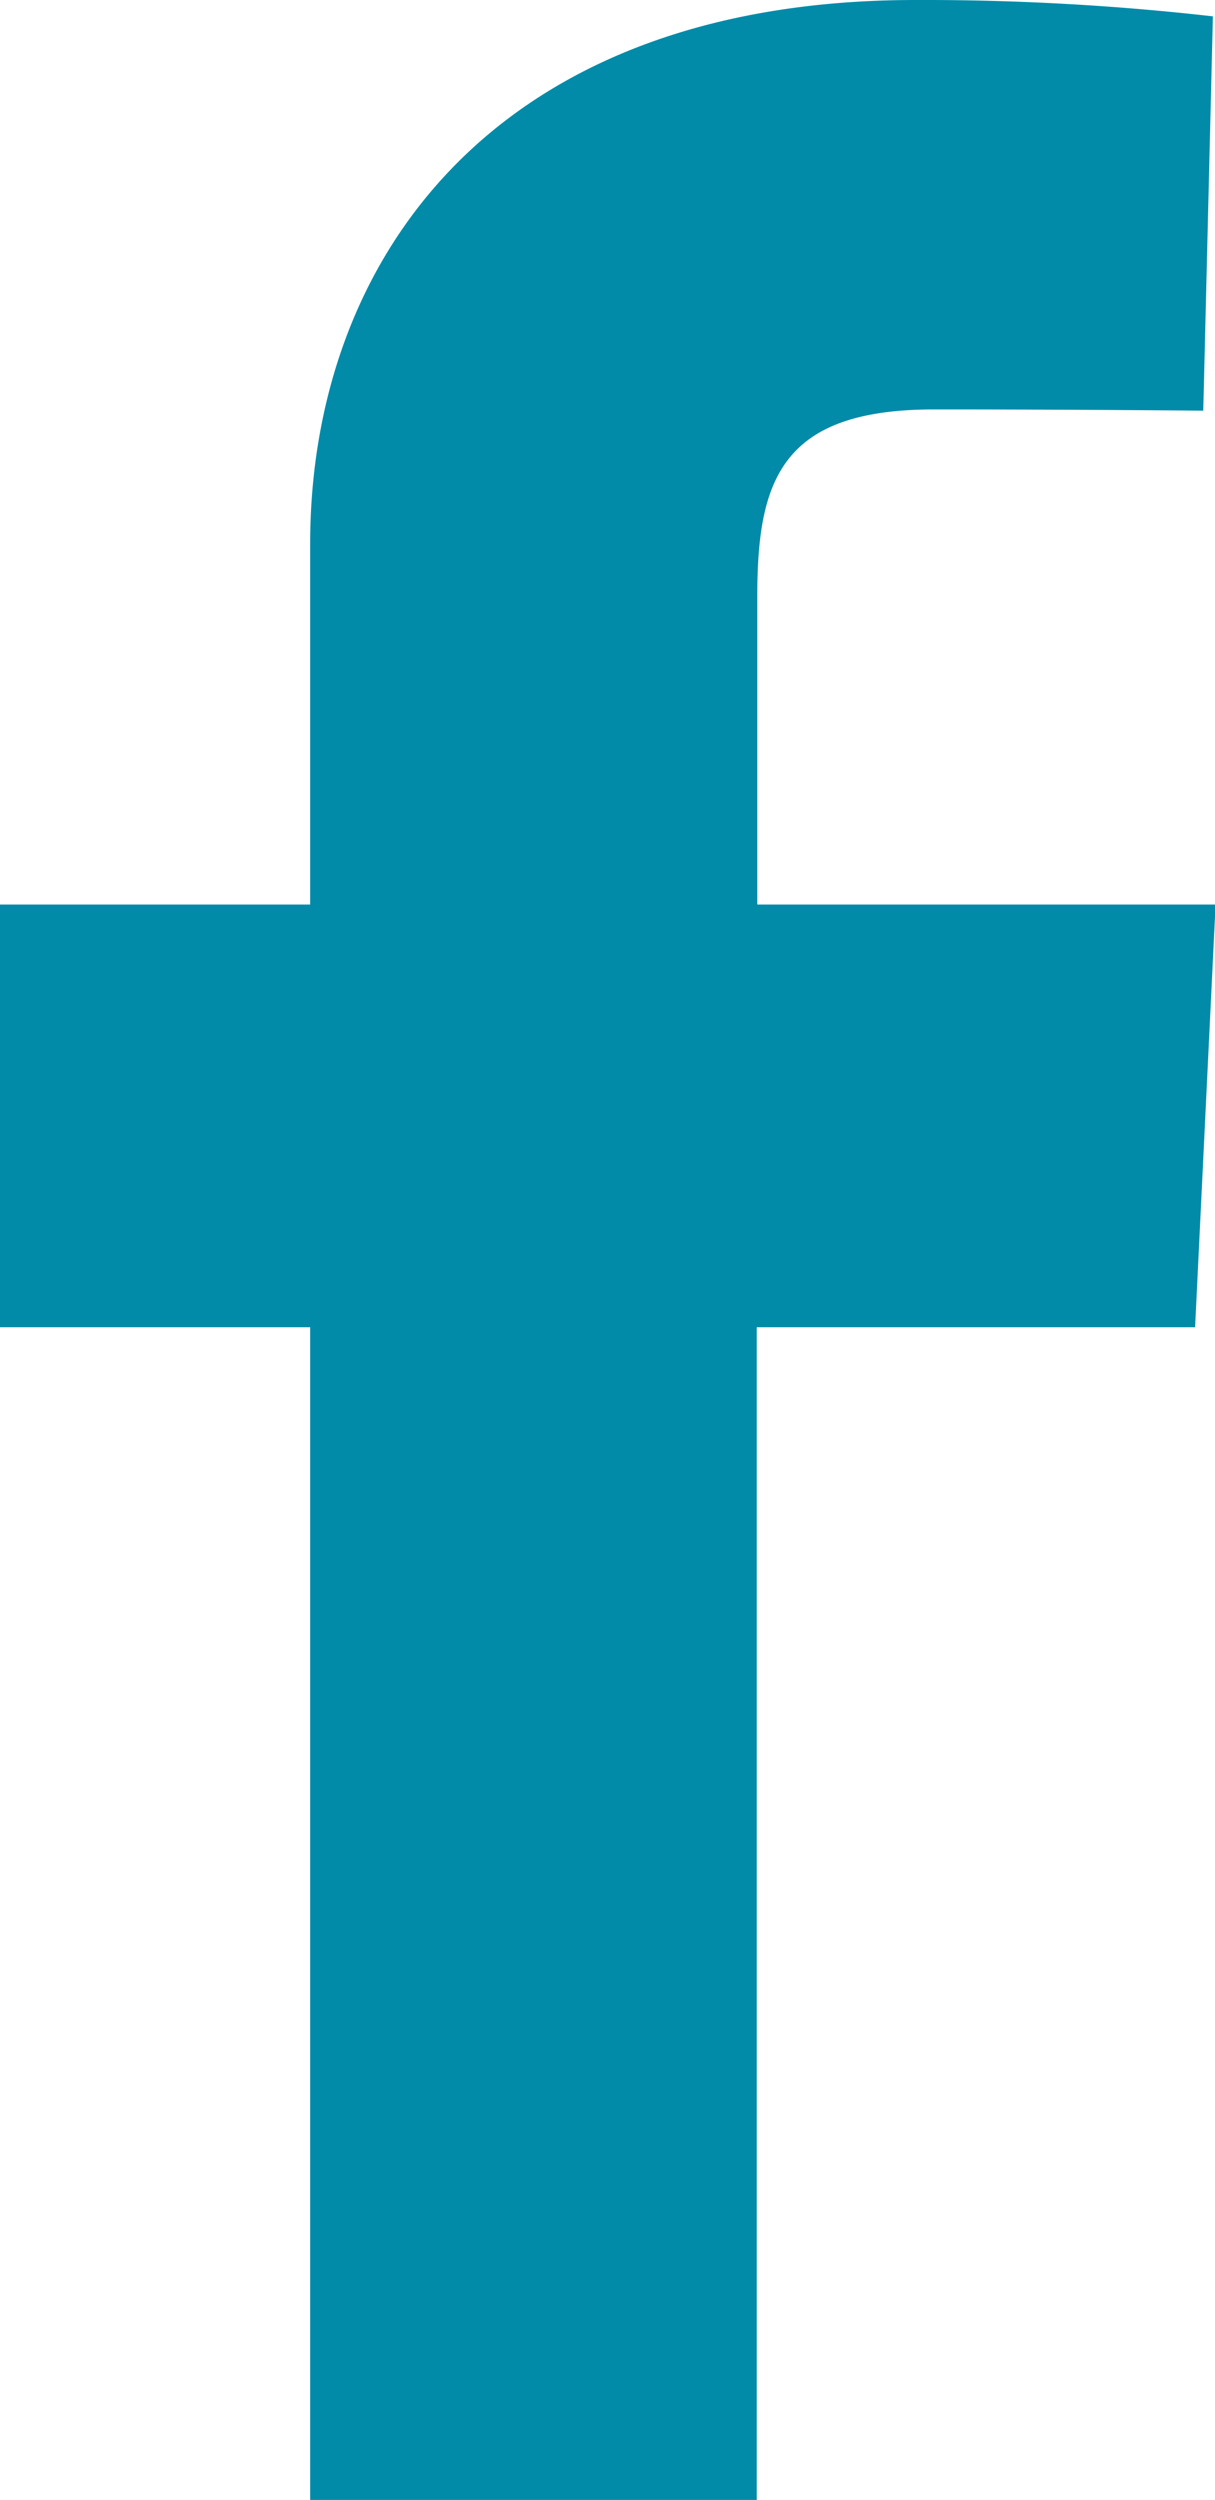
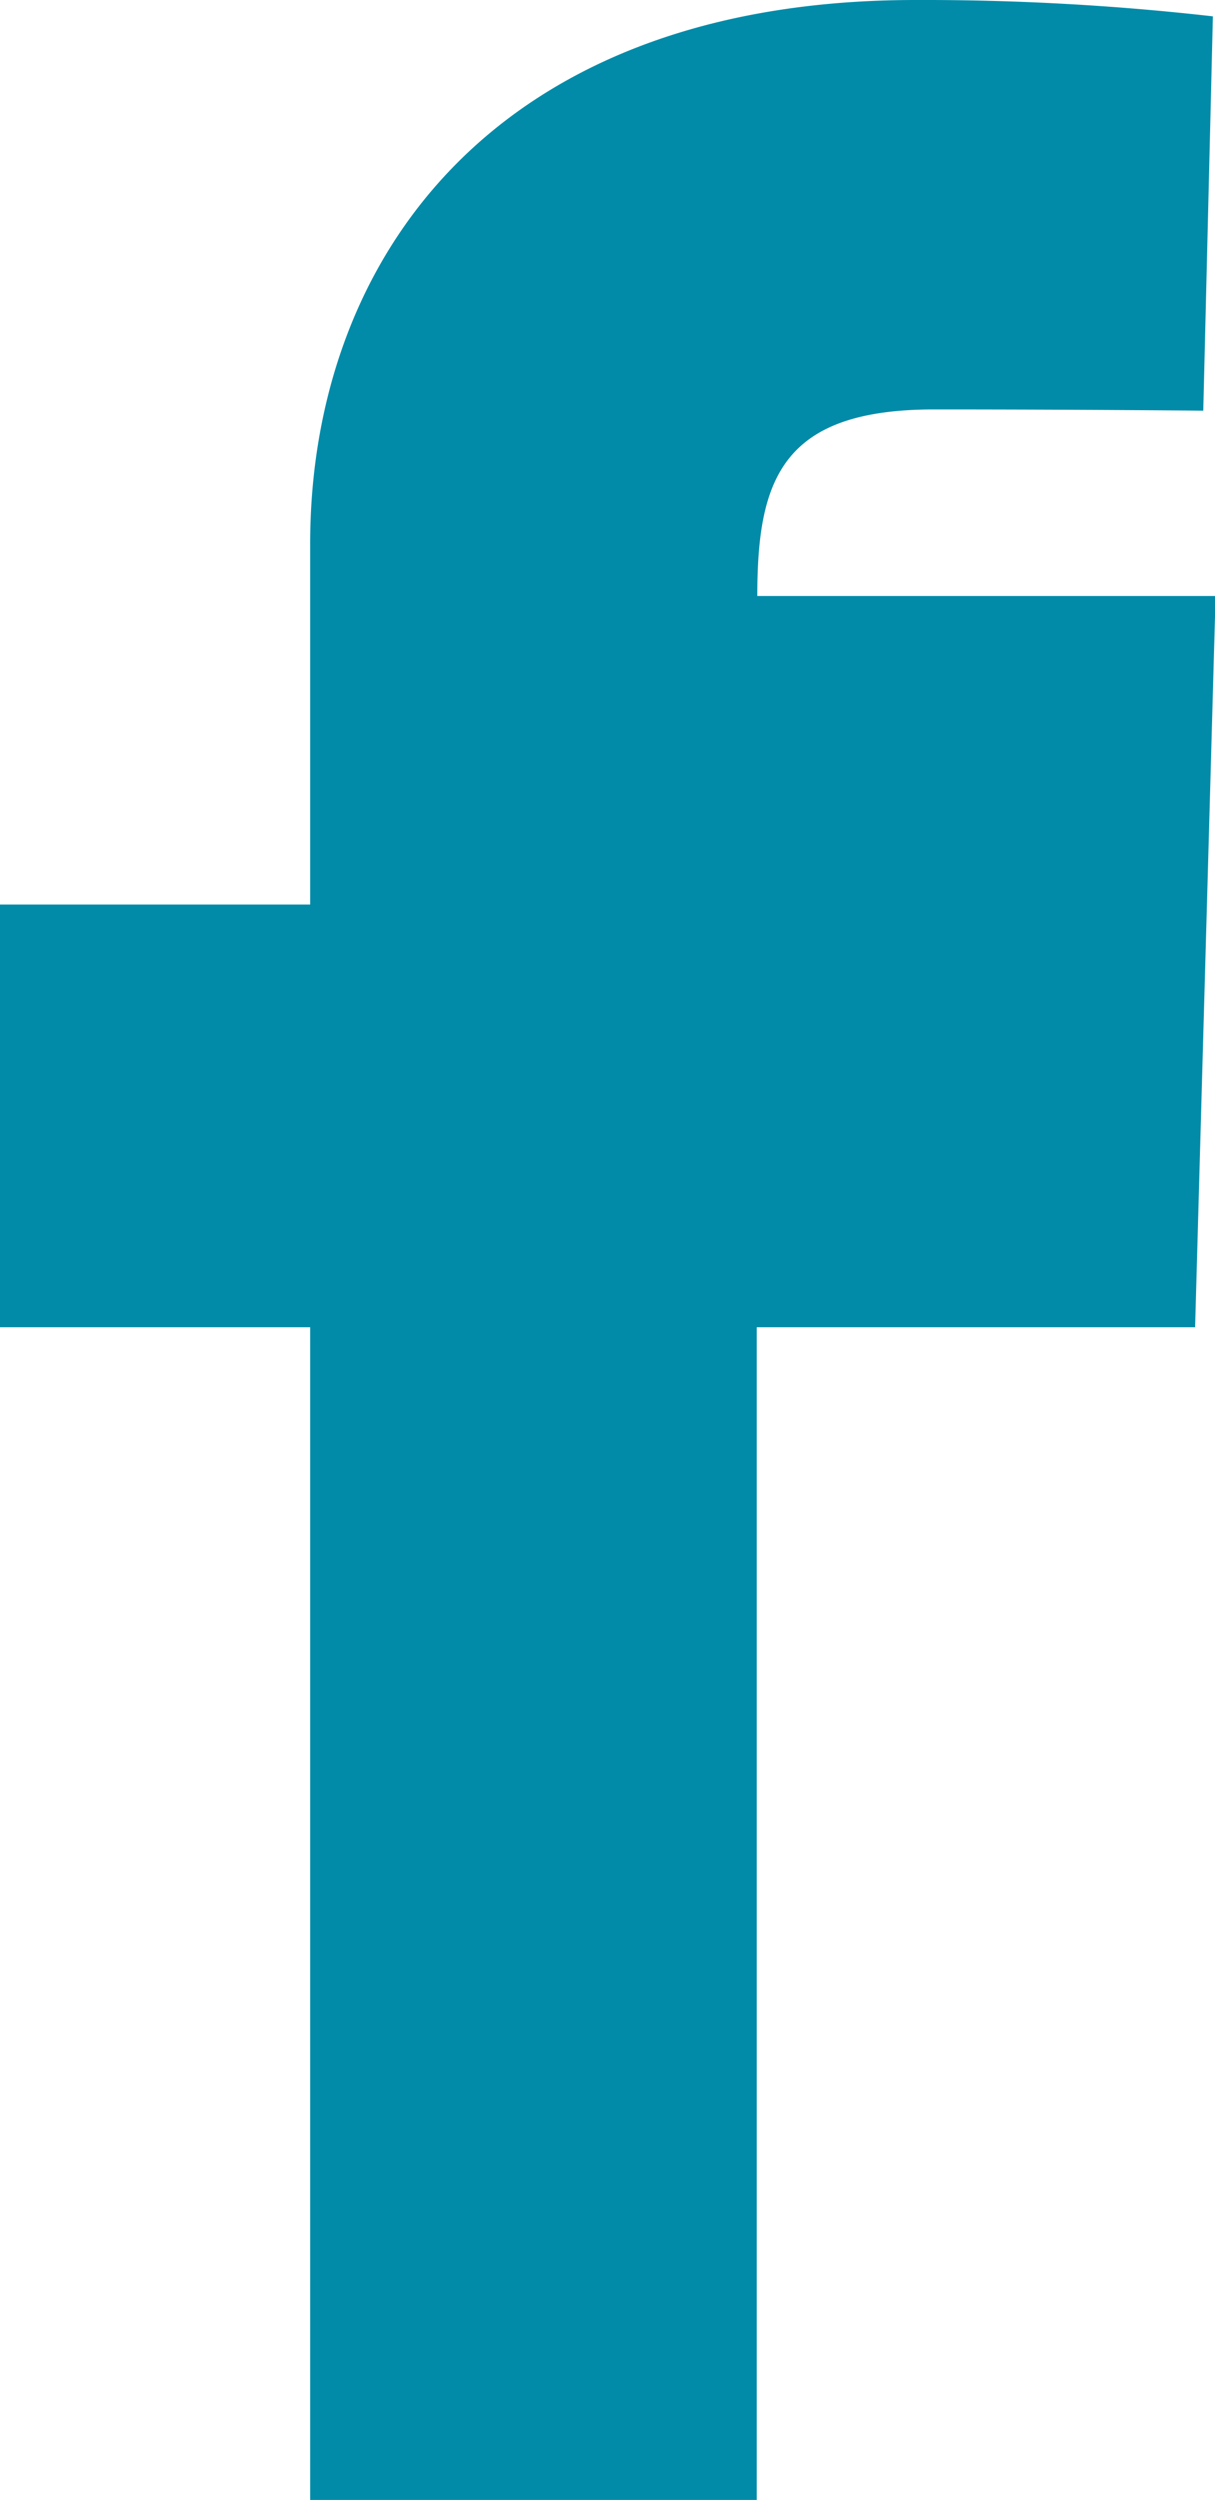
<svg xmlns="http://www.w3.org/2000/svg" width="12.633" height="25.993" viewBox="0 0 12.633 25.993">
-   <path id="facebook" d="M3.225,25.993V13.8H0V9.405H3.225V5.654C3.225,2.707,5.13,0,9.52,0a26.653,26.653,0,0,1,3.091.17l-.1,4.1s-1.34-.013-2.8-.013c-1.583,0-1.837.729-1.837,1.94V9.405h4.765L12.426,13.8H7.868v12.2H3.225" fill="#018ba9" />
+   <path id="facebook" d="M3.225,25.993V13.8H0V9.405H3.225V5.654C3.225,2.707,5.13,0,9.52,0a26.653,26.653,0,0,1,3.091.17l-.1,4.1s-1.34-.013-2.8-.013c-1.583,0-1.837.729-1.837,1.94h4.765L12.426,13.8H7.868v12.2H3.225" fill="#018ba9" />
</svg>